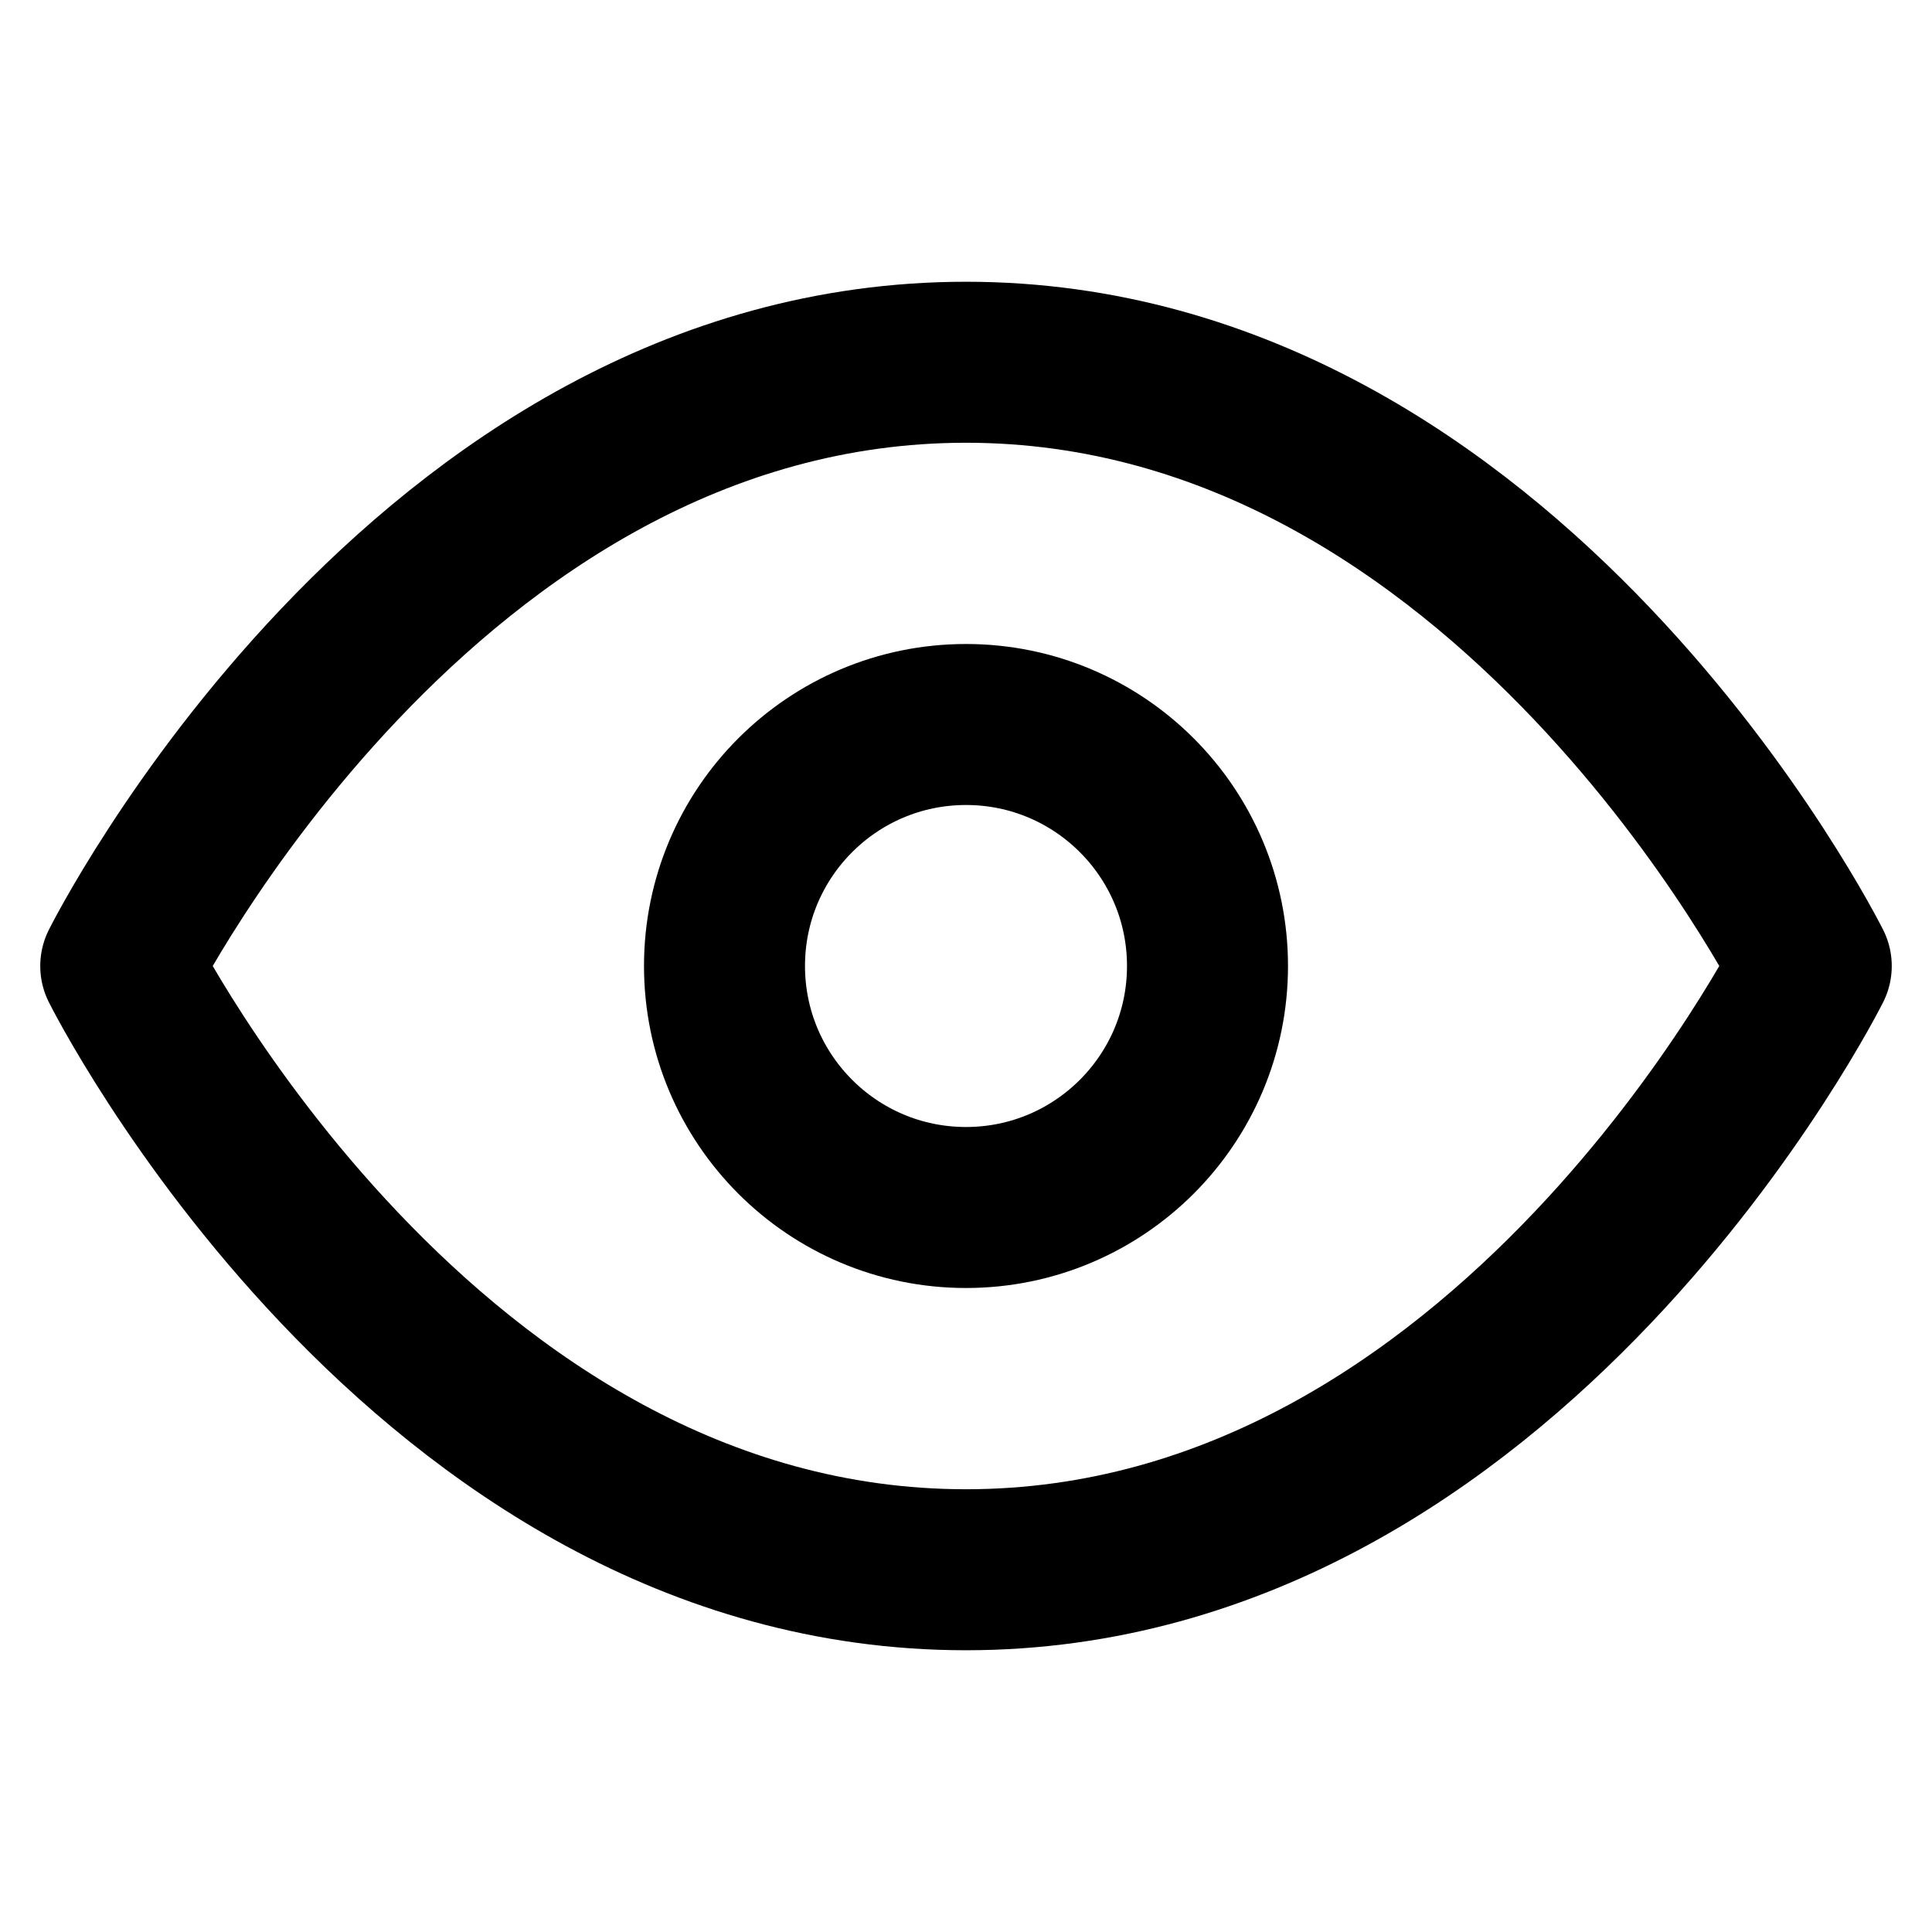
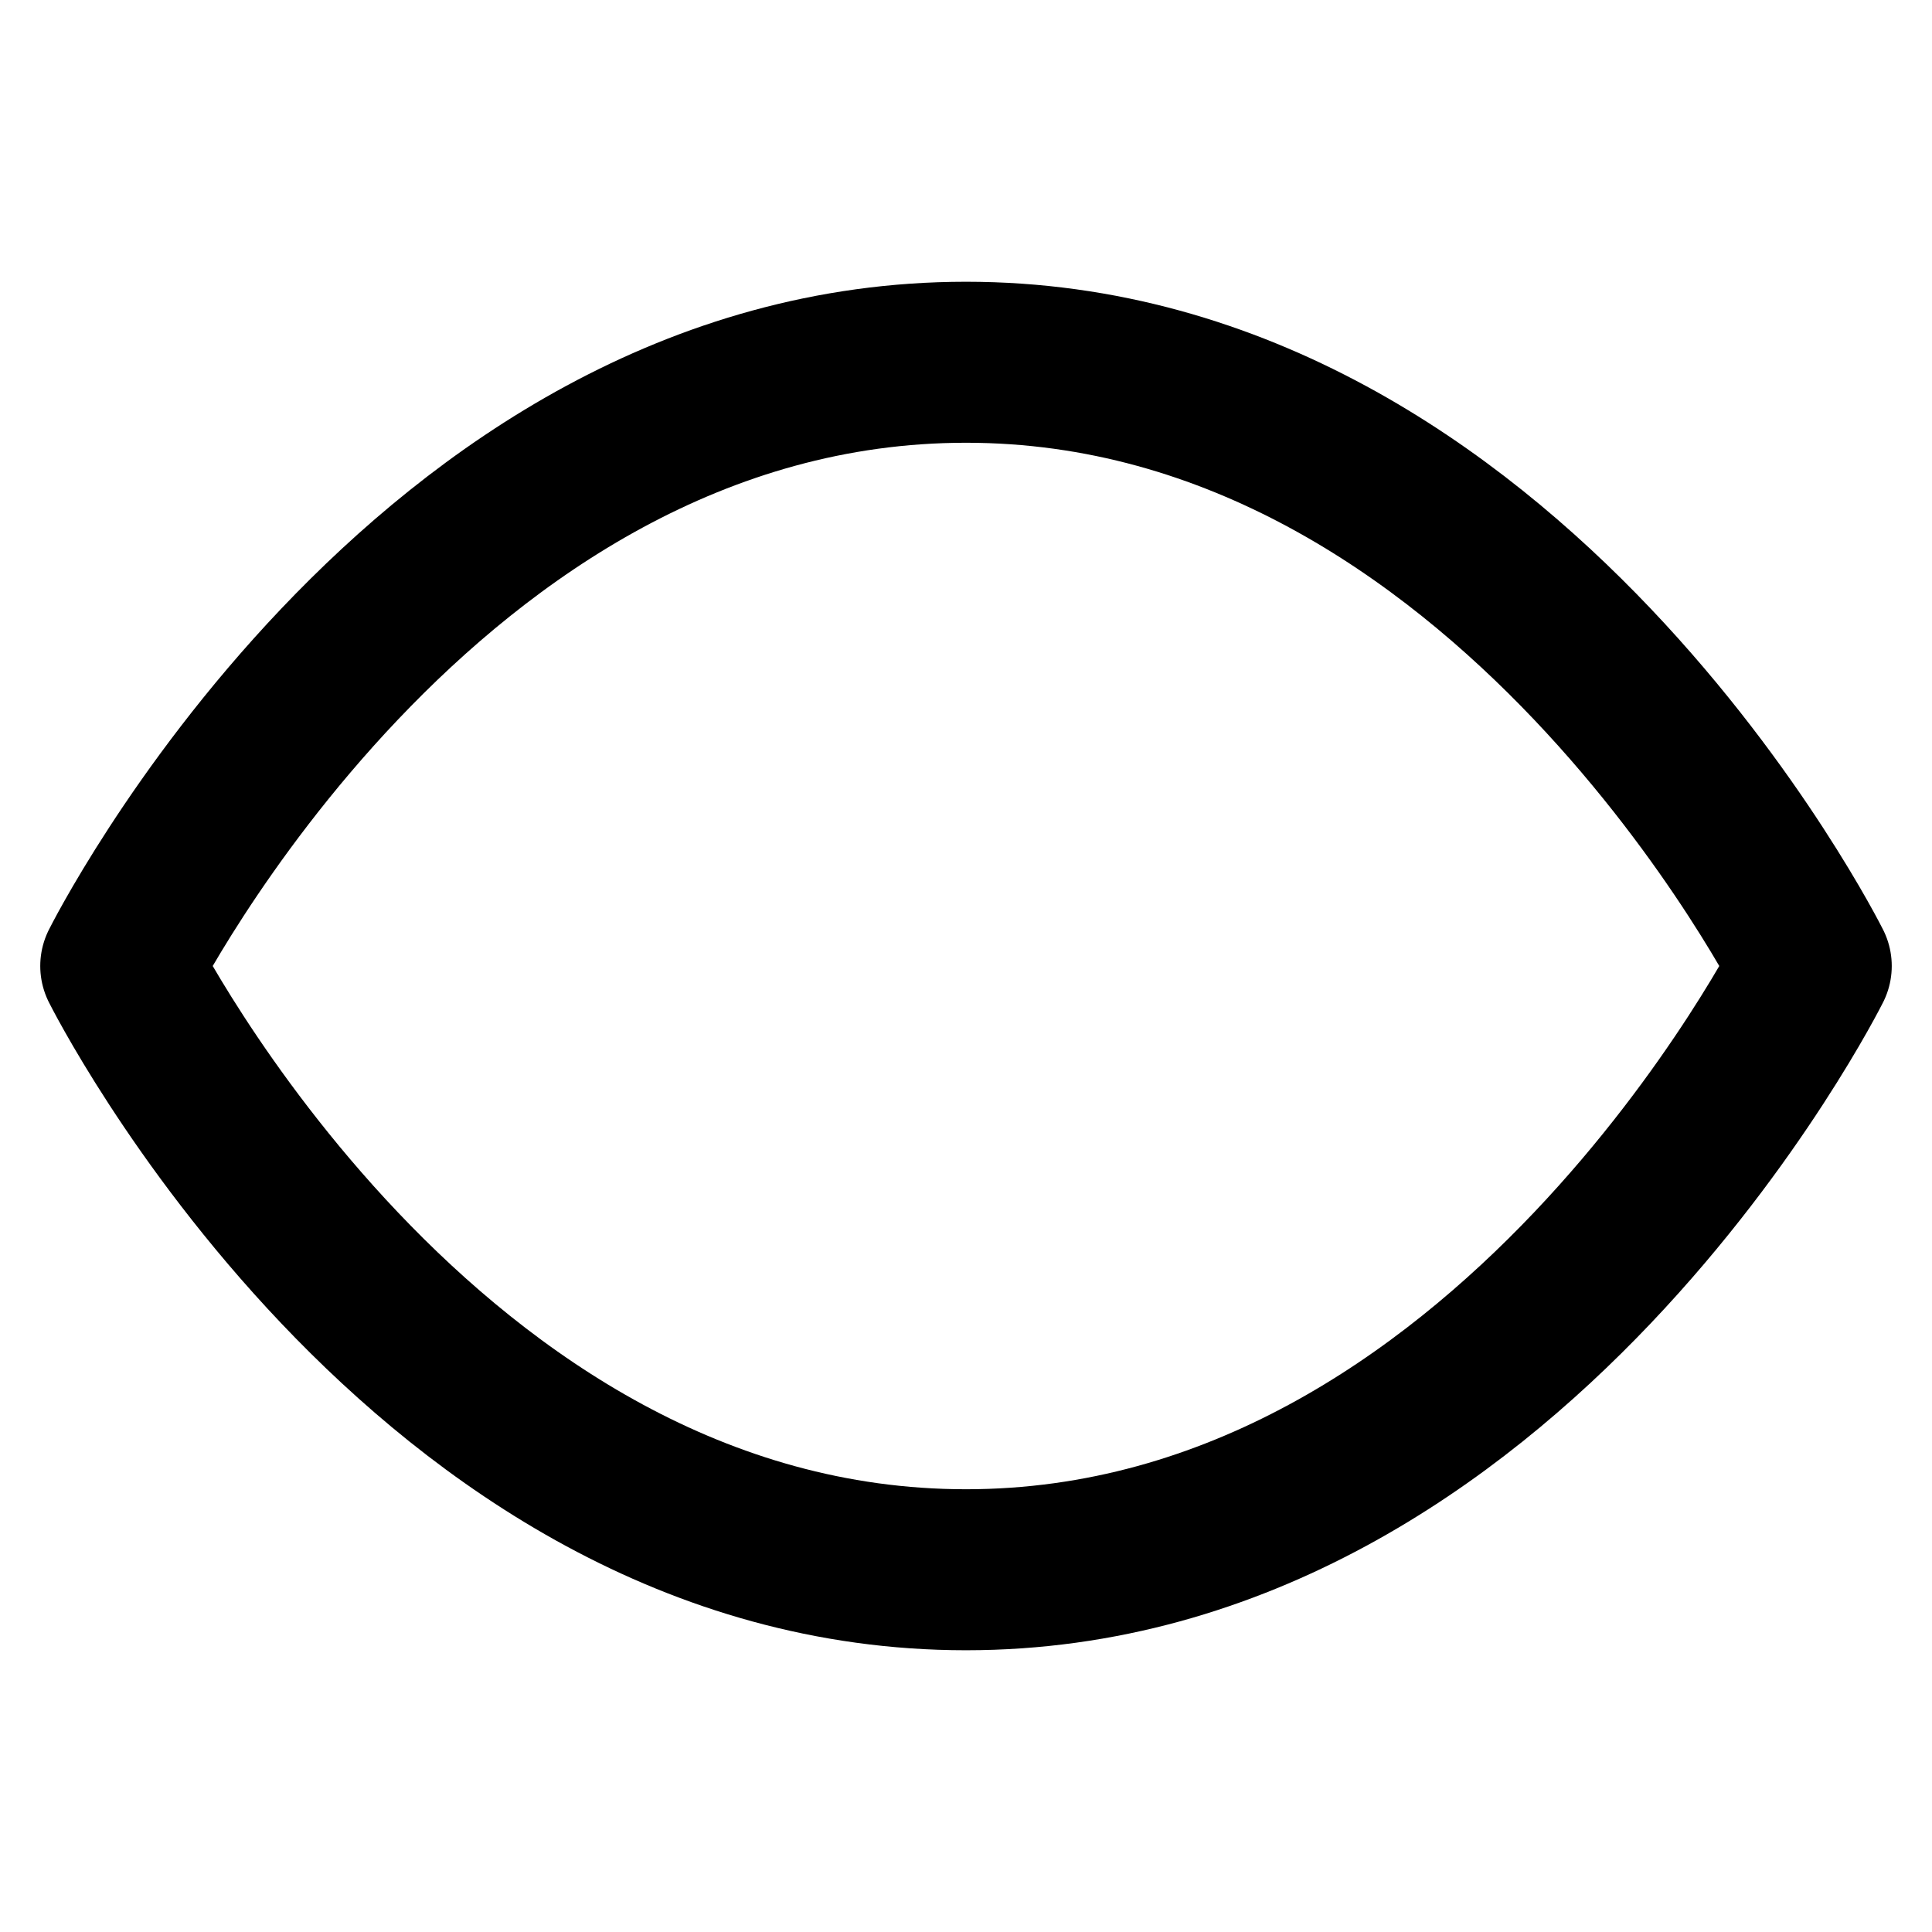
<svg xmlns="http://www.w3.org/2000/svg" class="password-toggle-icon" fill="none" viewBox="0 0 24 24" stroke="currentColor">
  <path stroke-width="2" stroke-linecap="round" stroke-linejoin="round" d="M1.5 12s3.75-7.5 10.5-7.5S22.5 12 22.5 12s-3.75 7.5-10.5 7.5S1.5 12 1.5 12z" />
-   <circle cx="12" cy="12" r="3" stroke-width="2" />
</svg>